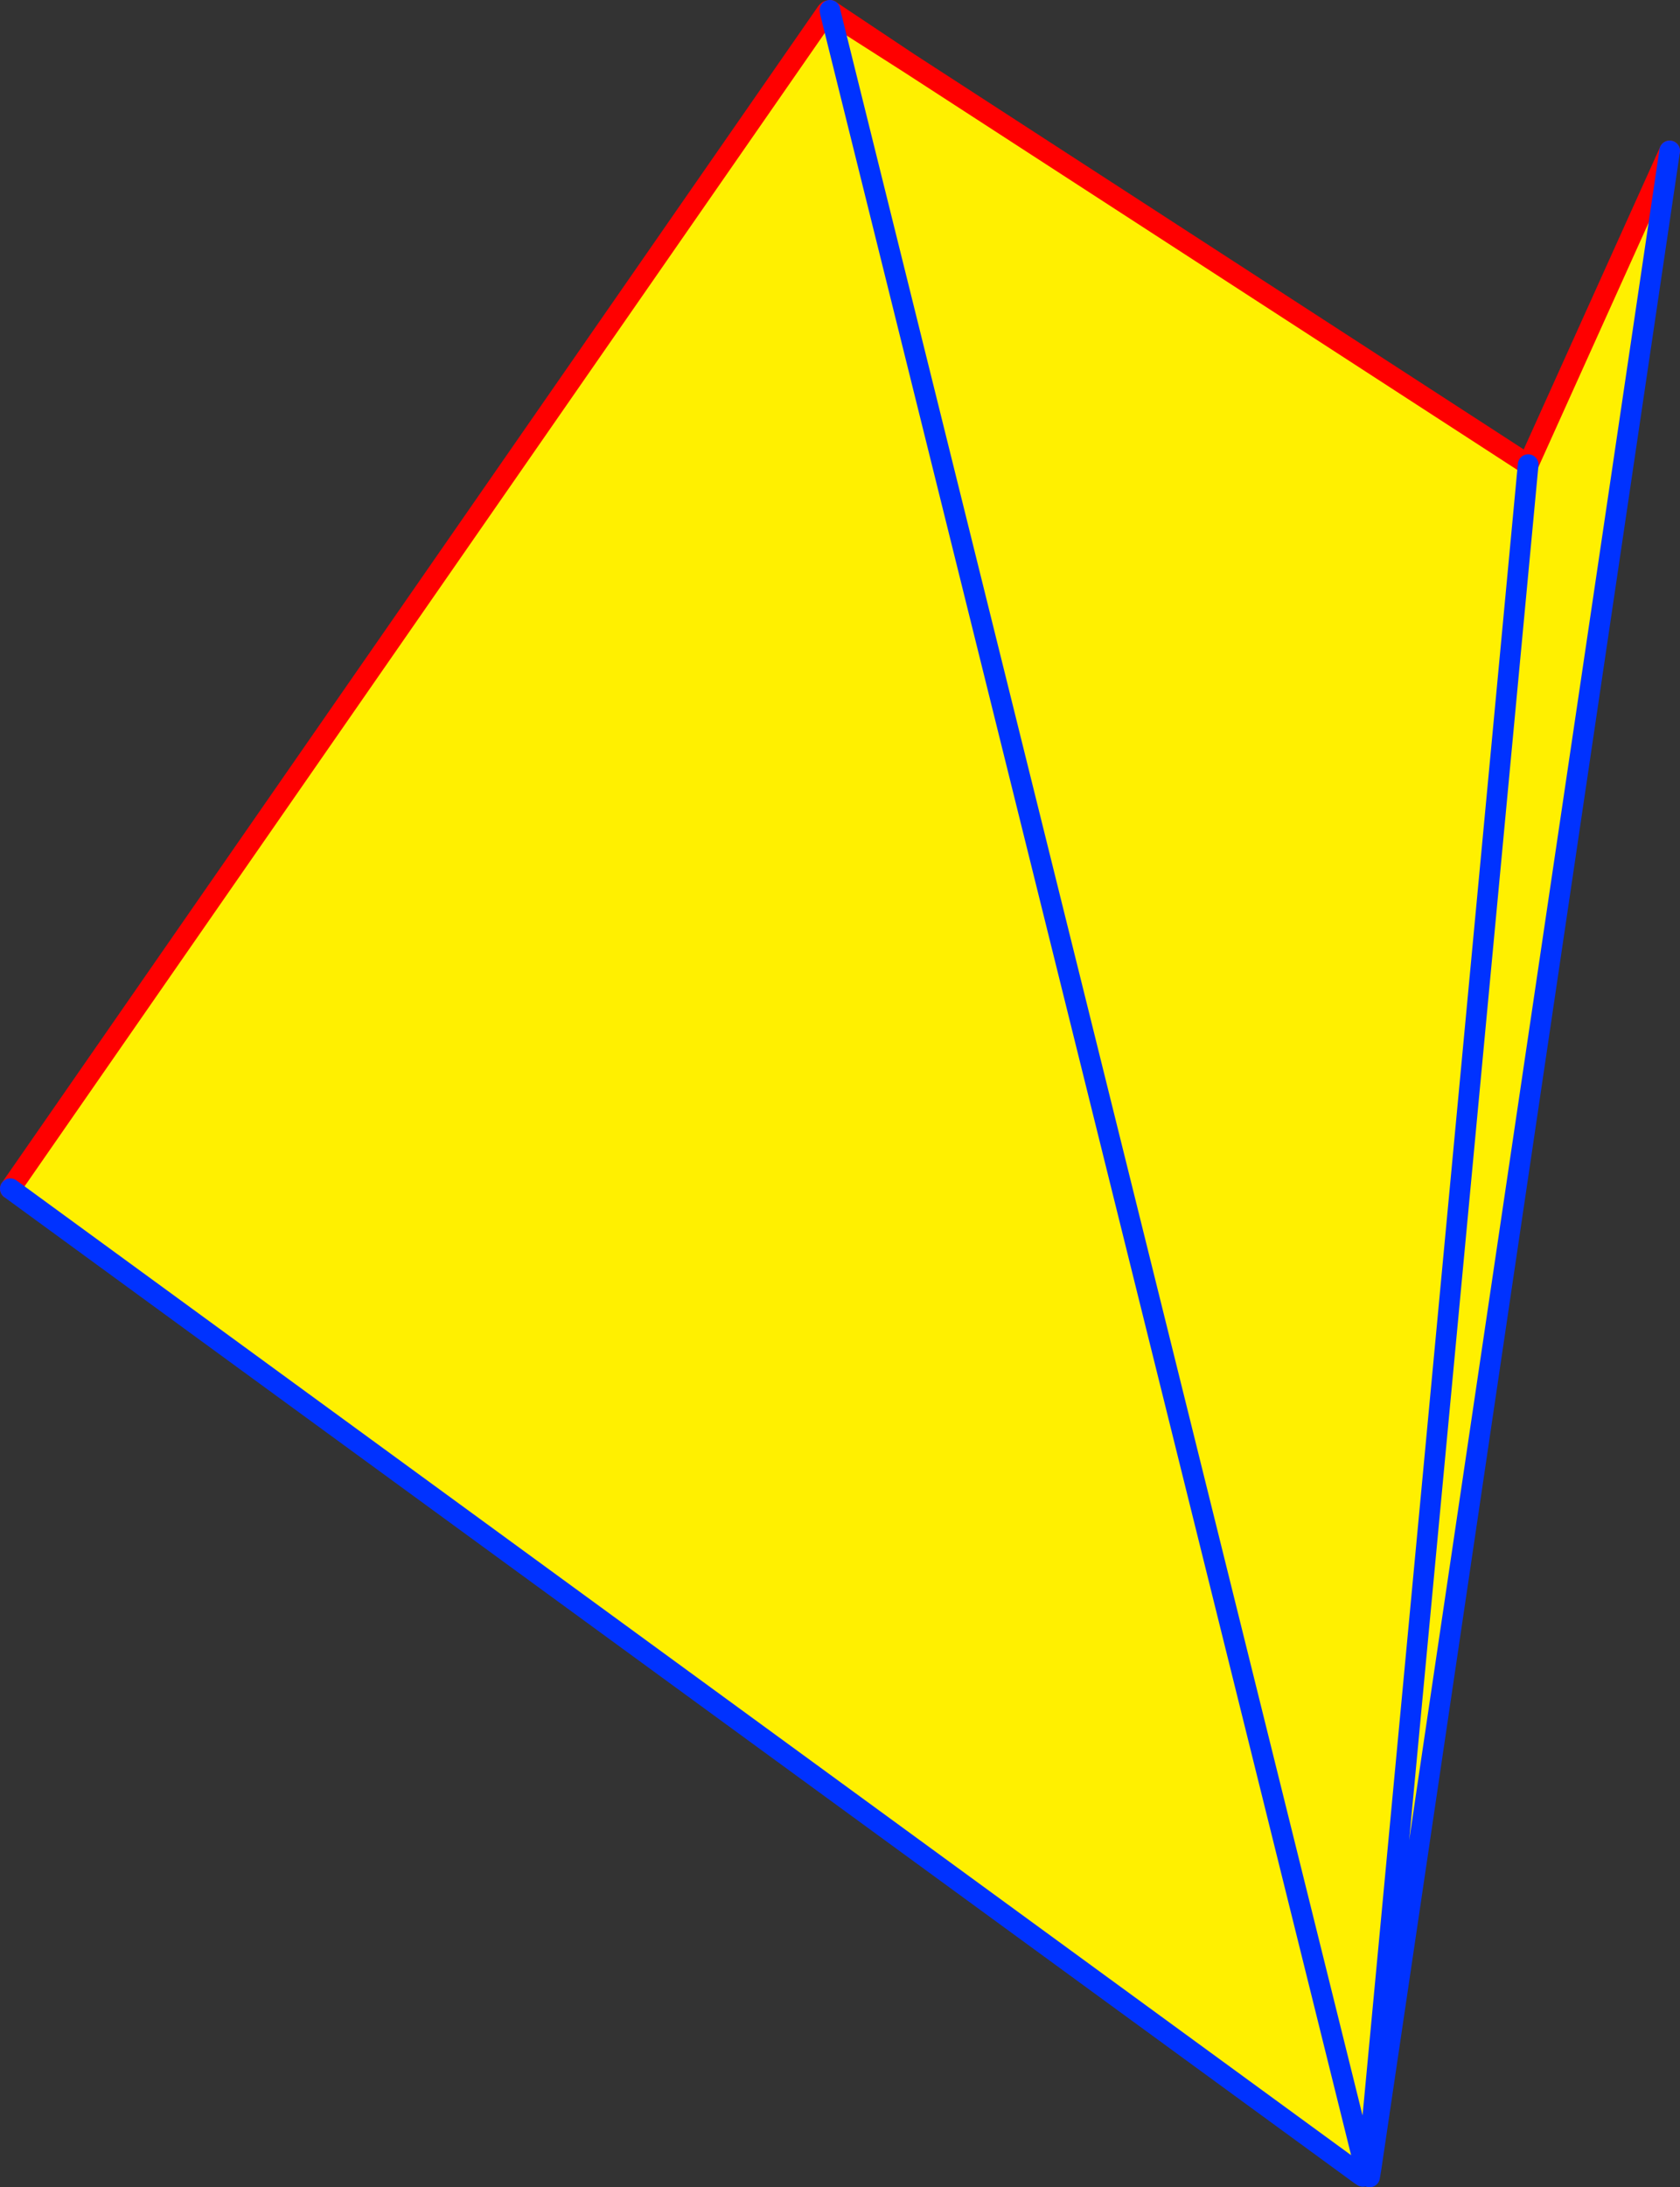
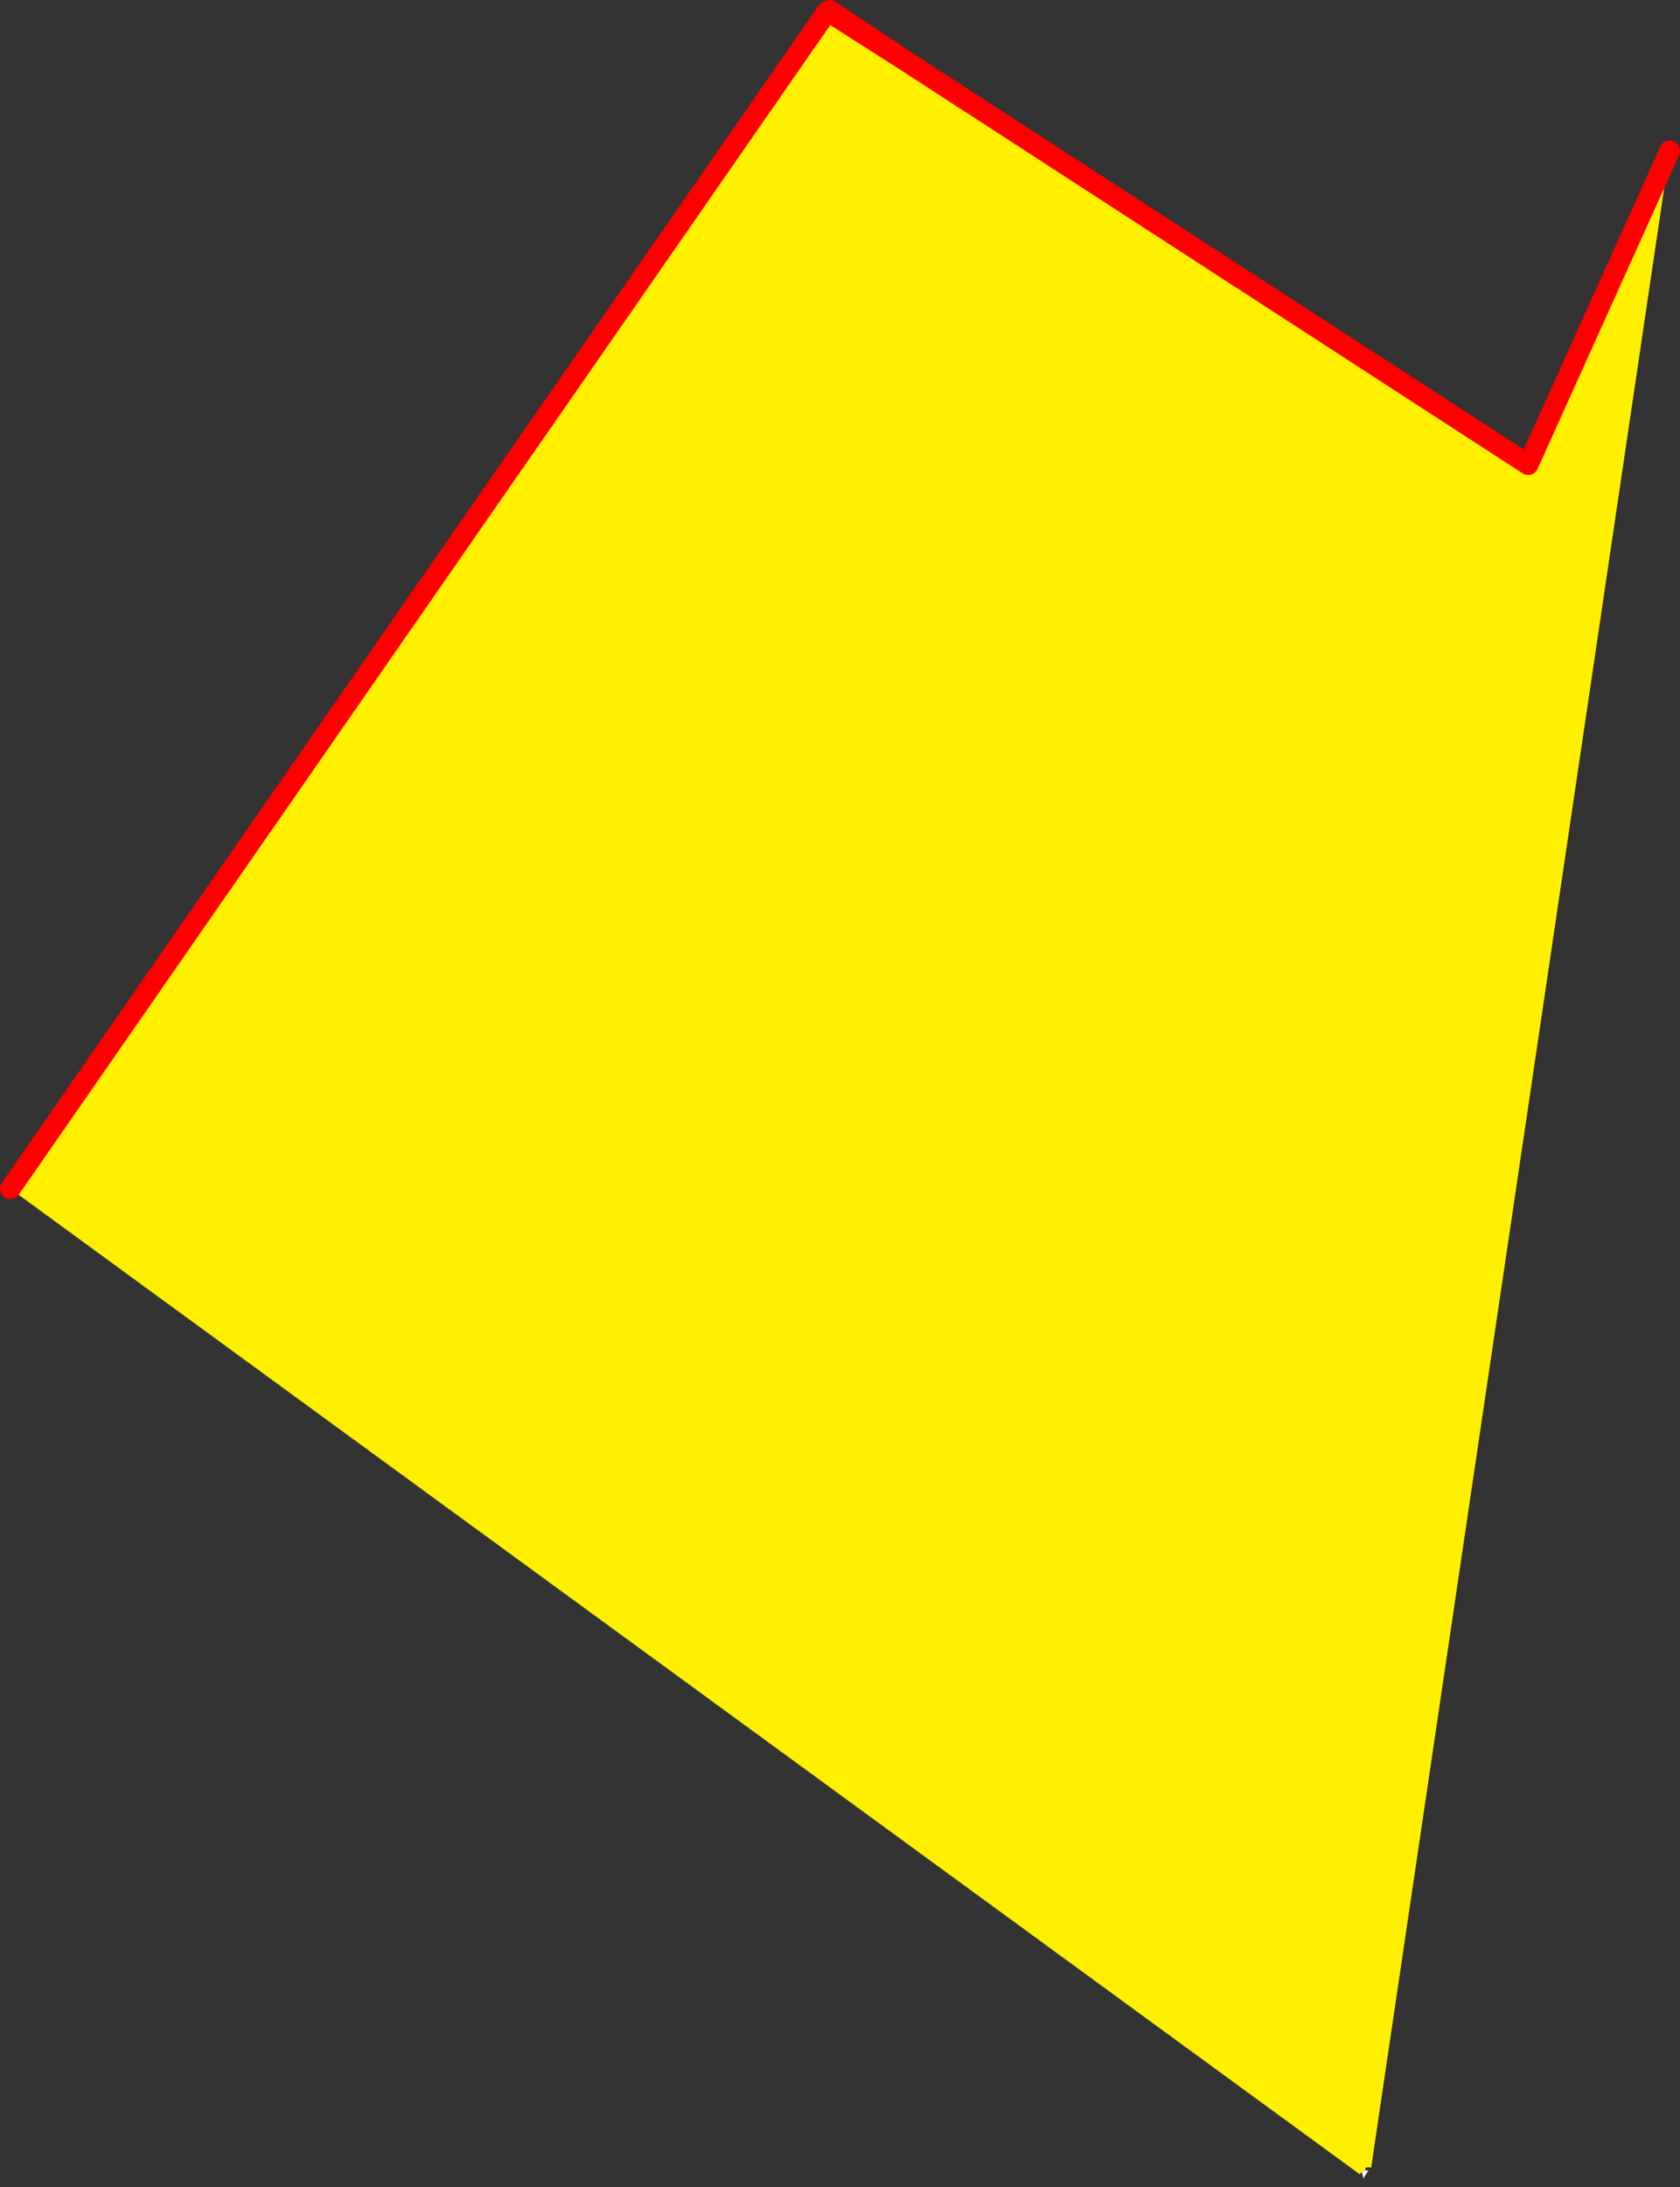
<svg xmlns="http://www.w3.org/2000/svg" height="211.6px" width="162.65px">
  <rect width="100%" height="100%" fill="#333333" stroke="none" />
  <g transform="matrix(1.0, 0.0, 0.0, 1.0, -248.65, -150.95)">
    <path d="M329.05 152.2 L336.65 157.05 396.6 195.9 381.1 360.6 396.6 195.9 410.3 165.55 381.4 360.65 381.1 360.6 380.8 360.7 329.05 152.2 380.8 360.7 380.9 360.95 380.5 361.05 380.3 361.3 249.65 265.95 328.7 152.1 329.05 152.2" fill="#fff000" fill-rule="evenodd" stroke="none" />
    <path d="M380.95 361.2 L380.65 361.7 380.6 361.5 380.5 361.05 380.9 360.95 381.15 360.9 380.95 361.2 380.9 360.95 380.95 361.2" fill="#ffffff" fill-rule="evenodd" stroke="none" />
    <path d="M396.6 195.9 L336.65 157.05 329.05 152.2 328.8 152.0 328.7 152.1 249.65 265.95 M396.6 195.9 L410.3 165.55 M329.0 151.95 L336.65 157.05" fill="none" stroke="#ff0000" stroke-linecap="round" stroke-linejoin="round" stroke-width="2.0" />
-     <path d="M329.05 152.2 L380.8 360.7 380.9 360.95 380.95 361.2 381.25 361.55 381.4 360.65 410.3 165.55 M381.1 360.6 L396.6 195.9 M380.6 361.5 L380.3 361.3 249.65 265.95 M329.05 152.2 L329.0 151.95" fill="none" stroke="#0032ff" stroke-linecap="round" stroke-linejoin="round" stroke-width="2.0" />
  </g>
</svg>